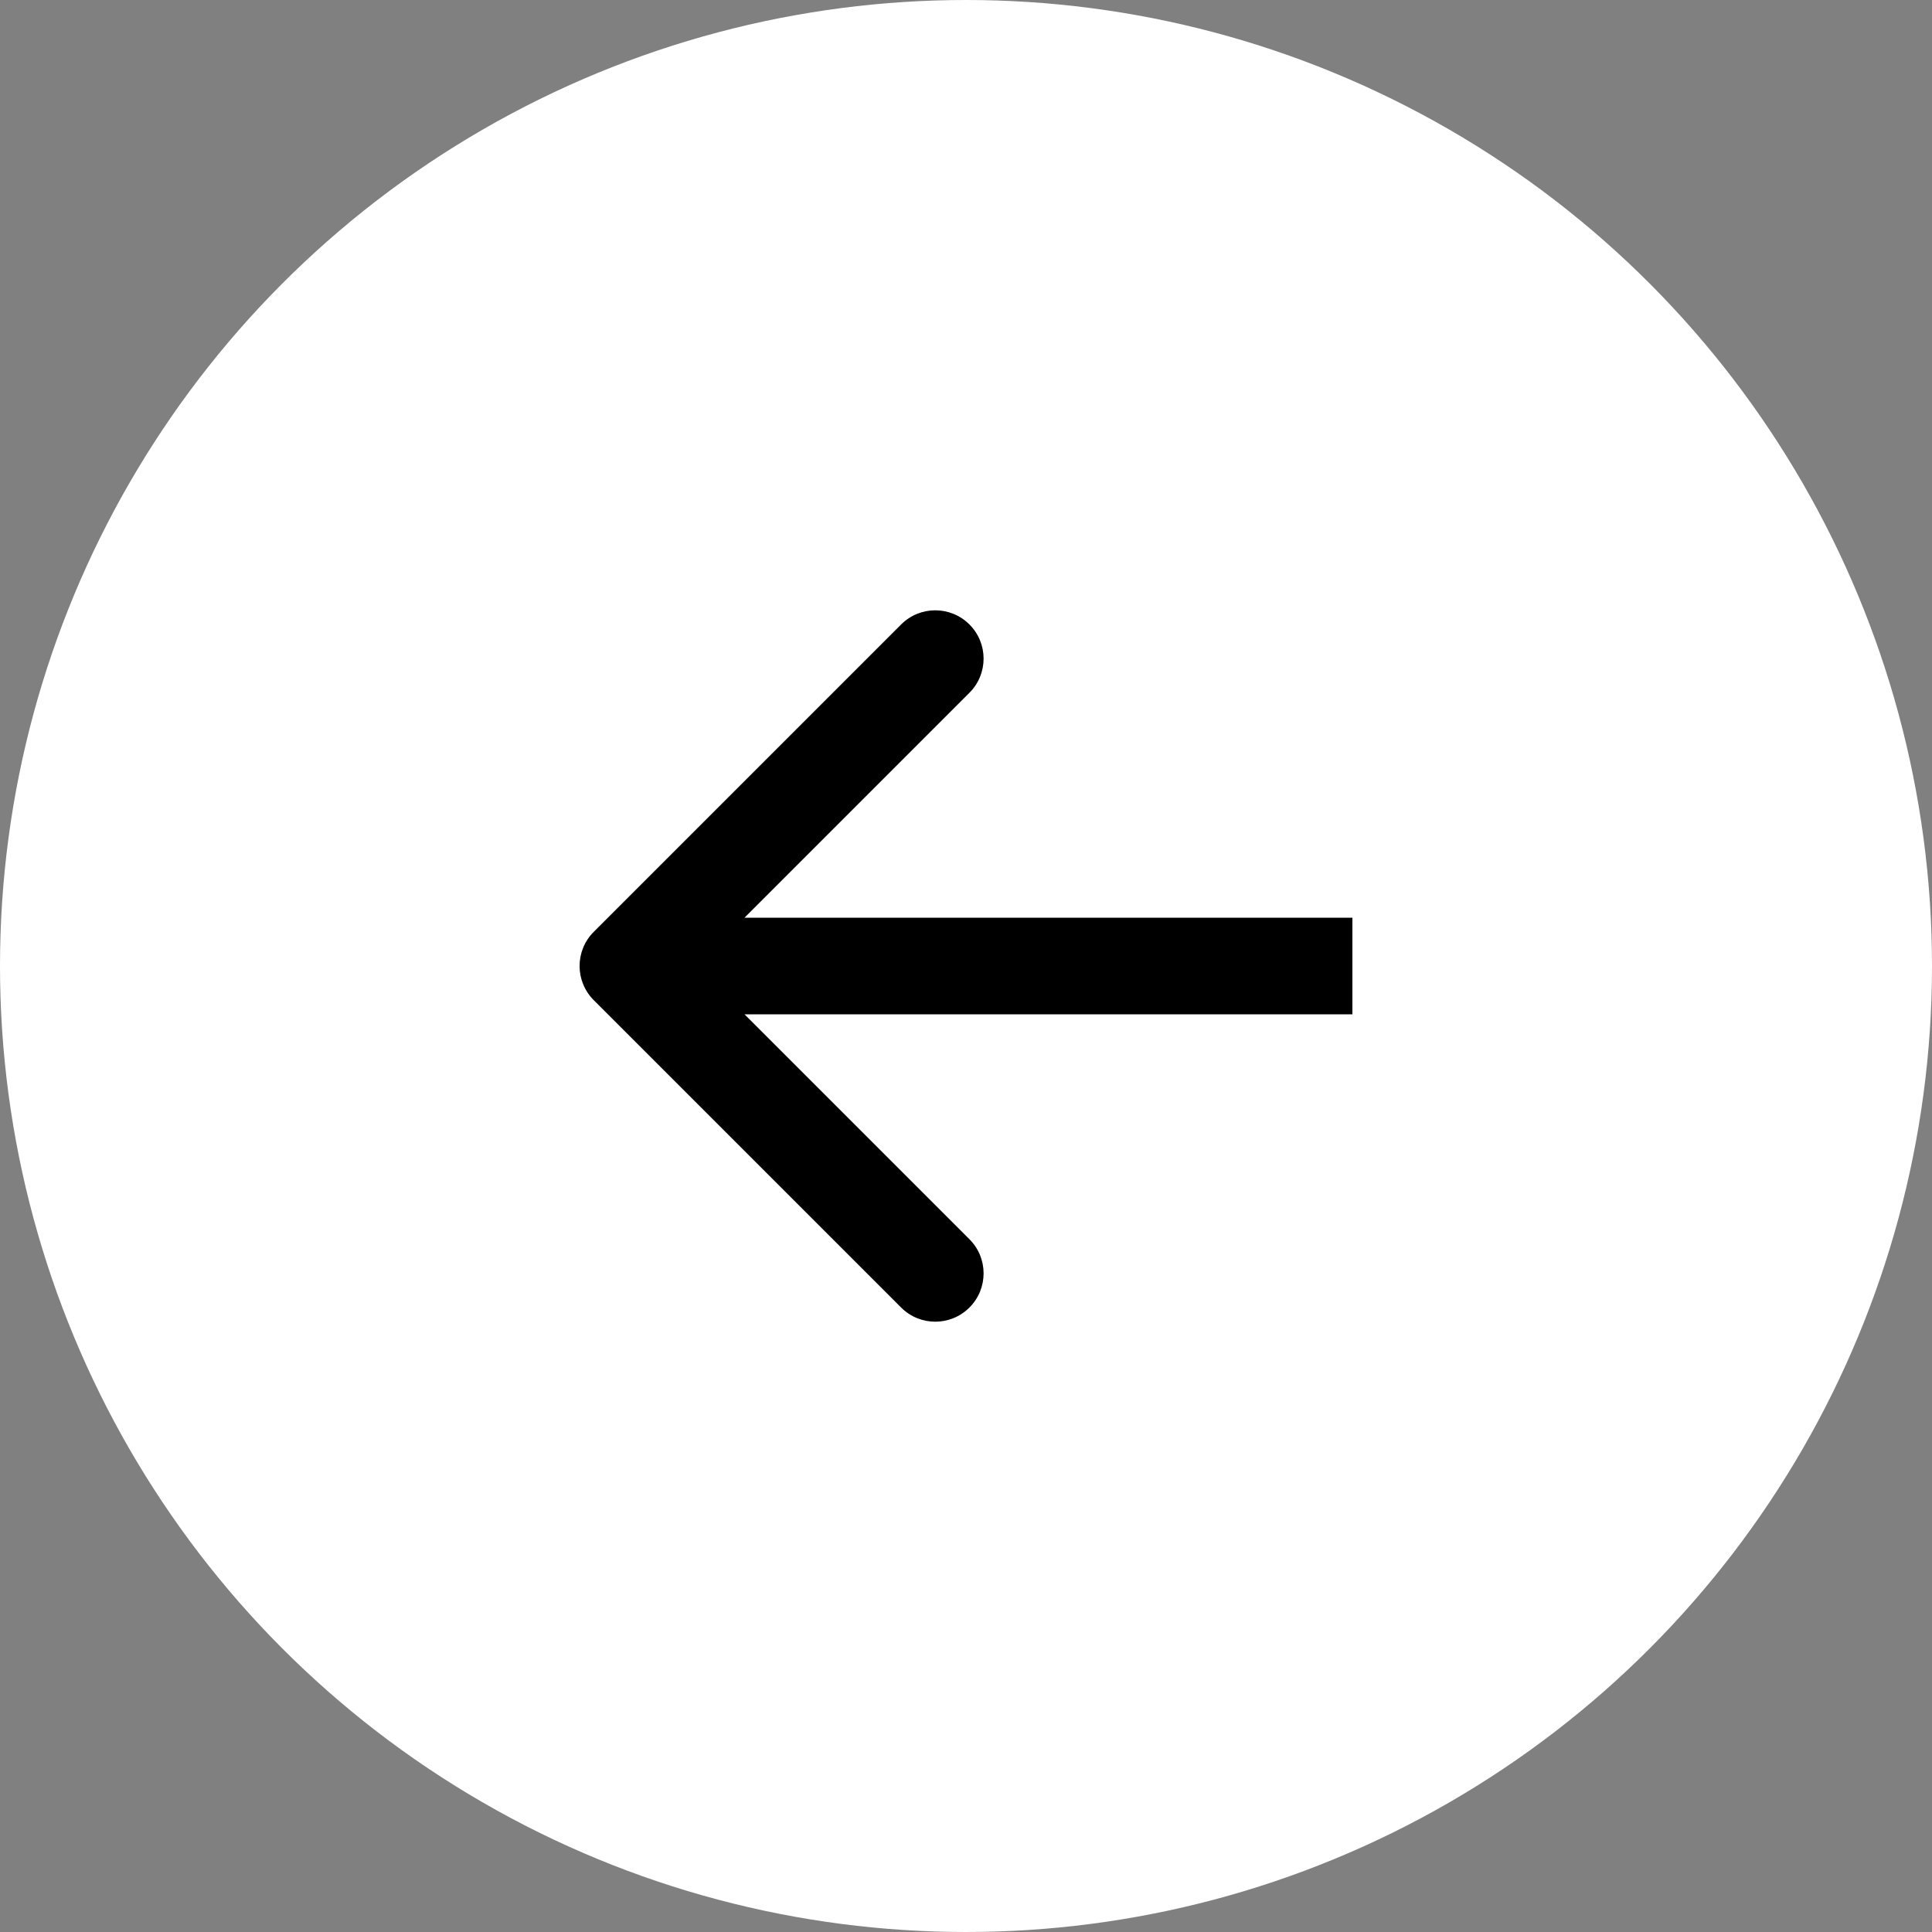
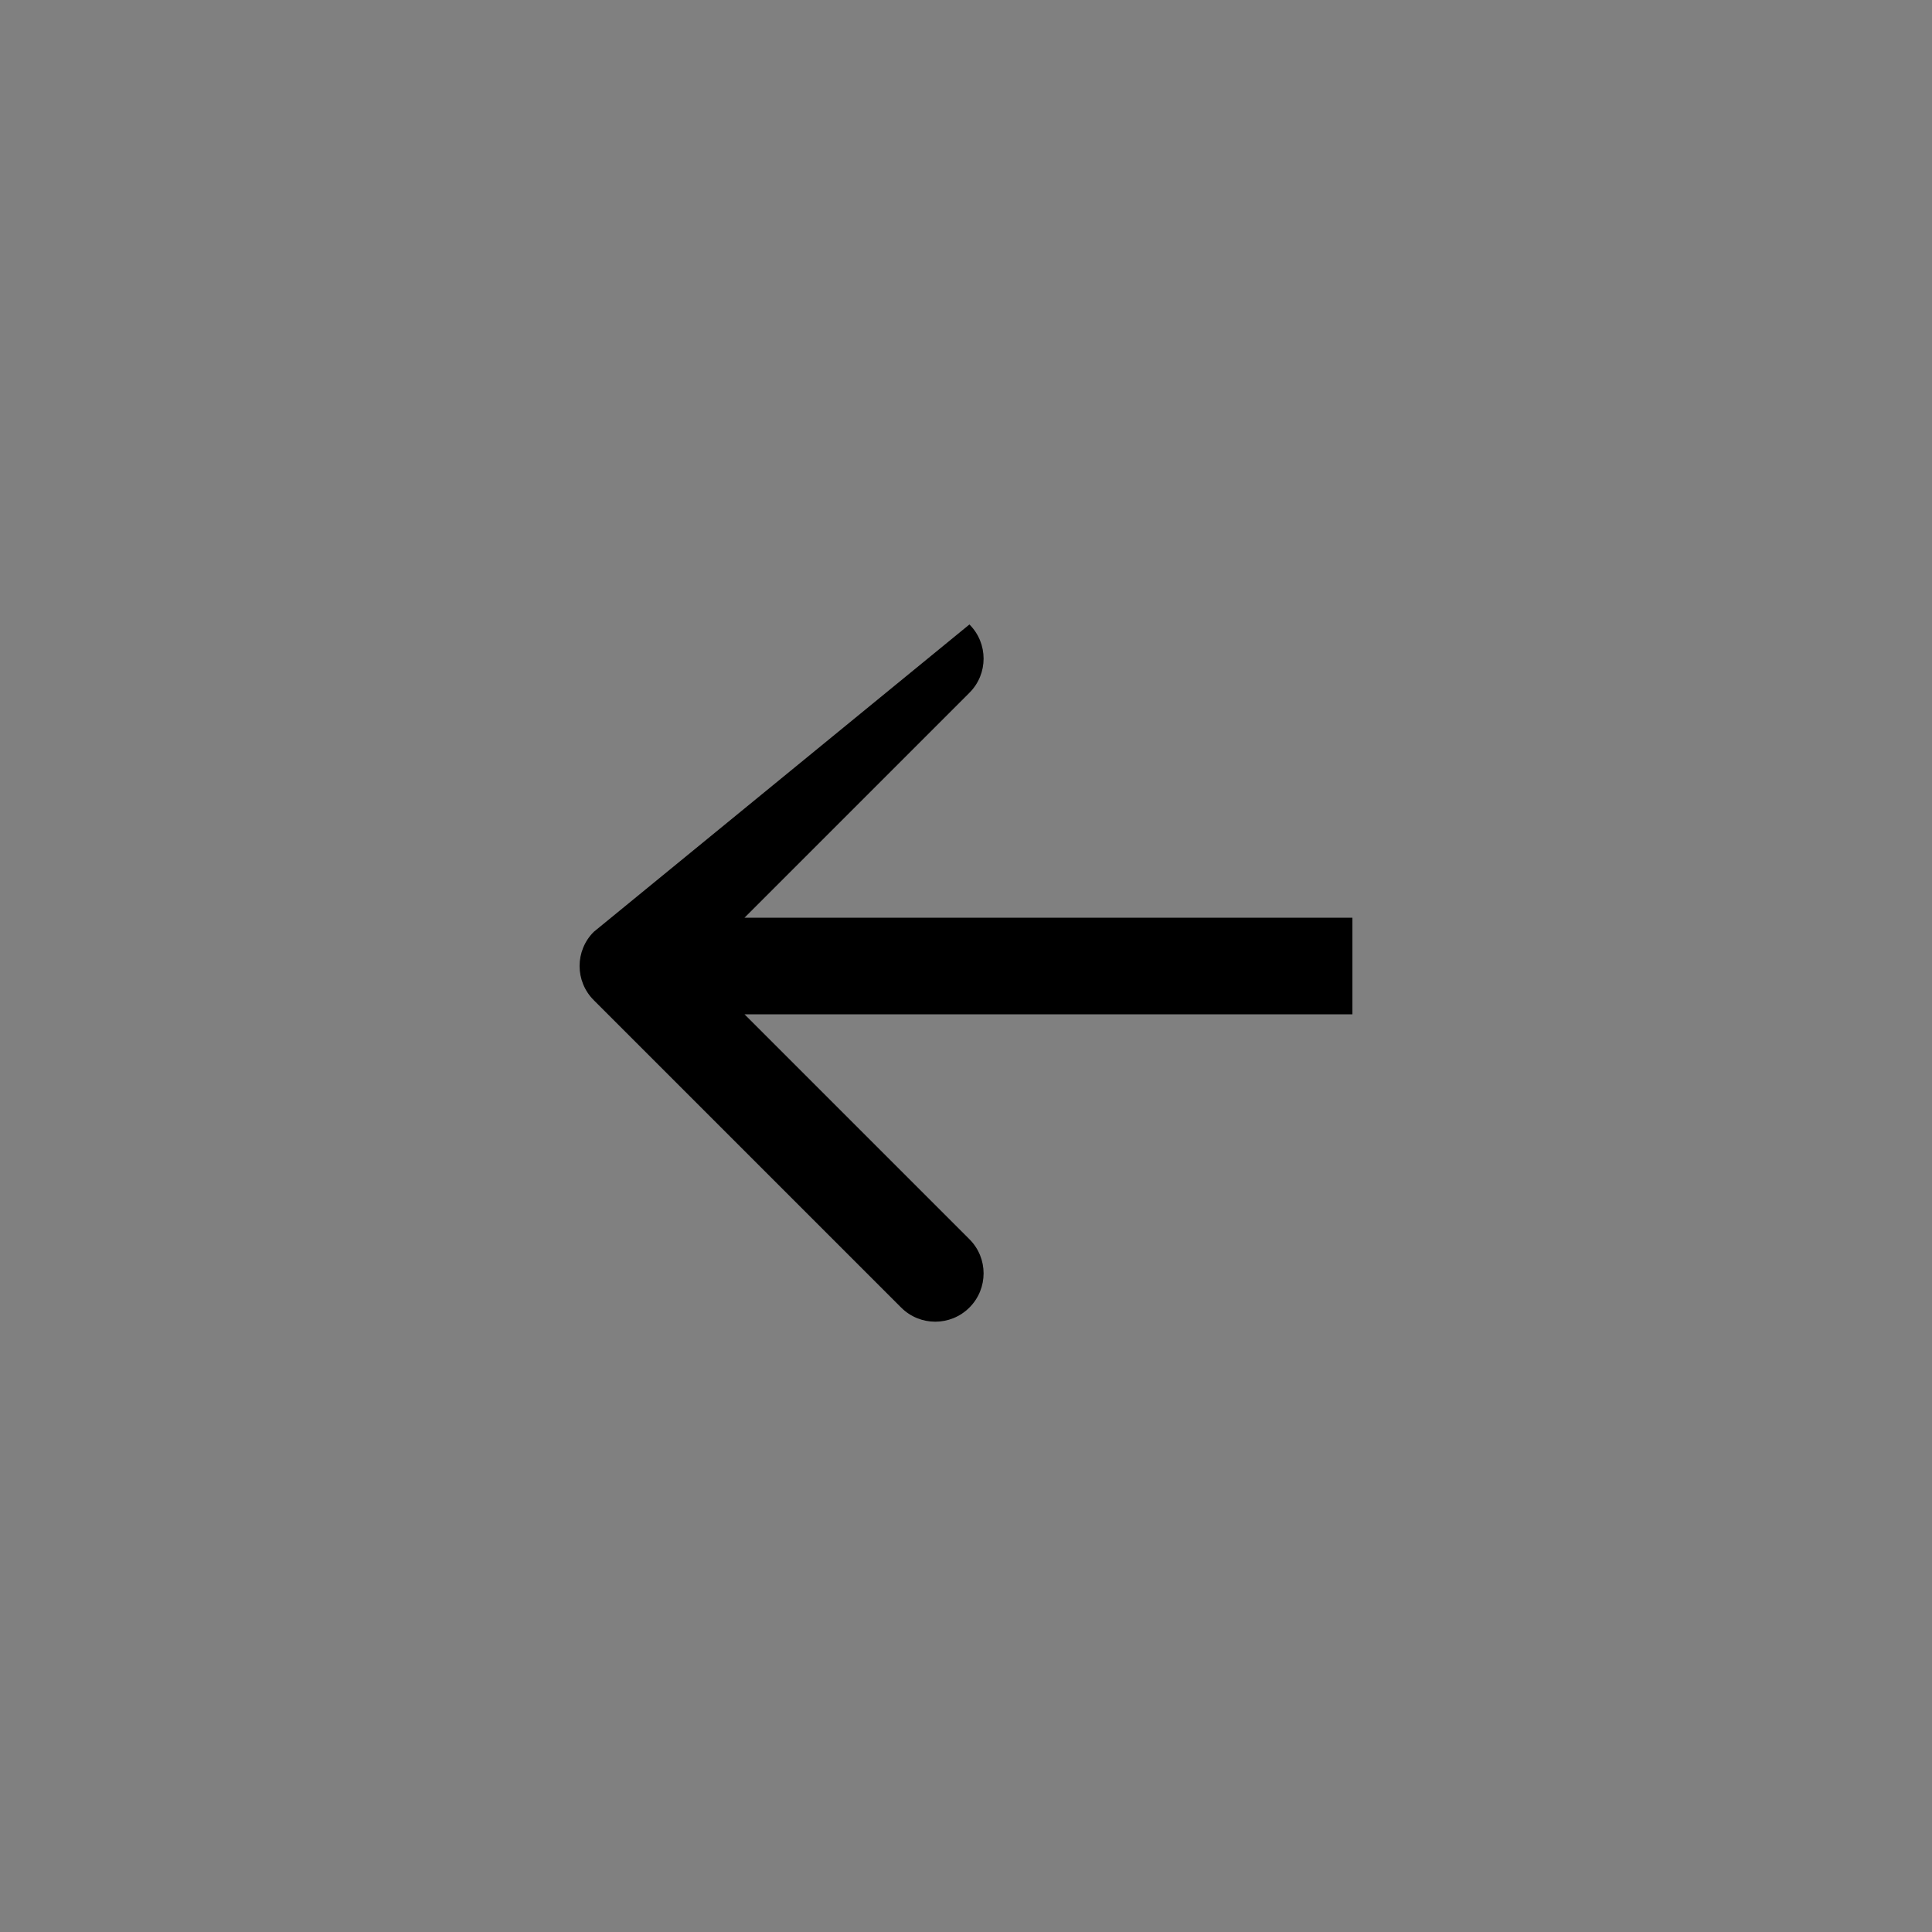
<svg xmlns="http://www.w3.org/2000/svg" width="40" height="40" viewBox="0 0 40 40" fill="none">
  <rect x="0" y="0" width="40" height="40" fill="#808080" stroke="none" />
-   <circle cx="20" cy="20" r="20" fill="white" />
-   <path d="M12.293 19.293C11.902 19.683 11.902 20.317 12.293 20.707L18.657 27.071C19.047 27.462 19.68 27.462 20.071 27.071C20.462 26.68 20.462 26.047 20.071 25.657L14.414 20L20.071 14.343C20.462 13.953 20.462 13.319 20.071 12.929C19.68 12.538 19.047 12.538 18.657 12.929L12.293 19.293ZM28 20L28 19L13 19L13 20L13 21L28 21L28 20Z" fill="black" />
+   <path d="M12.293 19.293C11.902 19.683 11.902 20.317 12.293 20.707L18.657 27.071C19.047 27.462 19.68 27.462 20.071 27.071C20.462 26.68 20.462 26.047 20.071 25.657L14.414 20L20.071 14.343C20.462 13.953 20.462 13.319 20.071 12.929L12.293 19.293ZM28 20L28 19L13 19L13 20L13 21L28 21L28 20Z" fill="black" />
</svg>